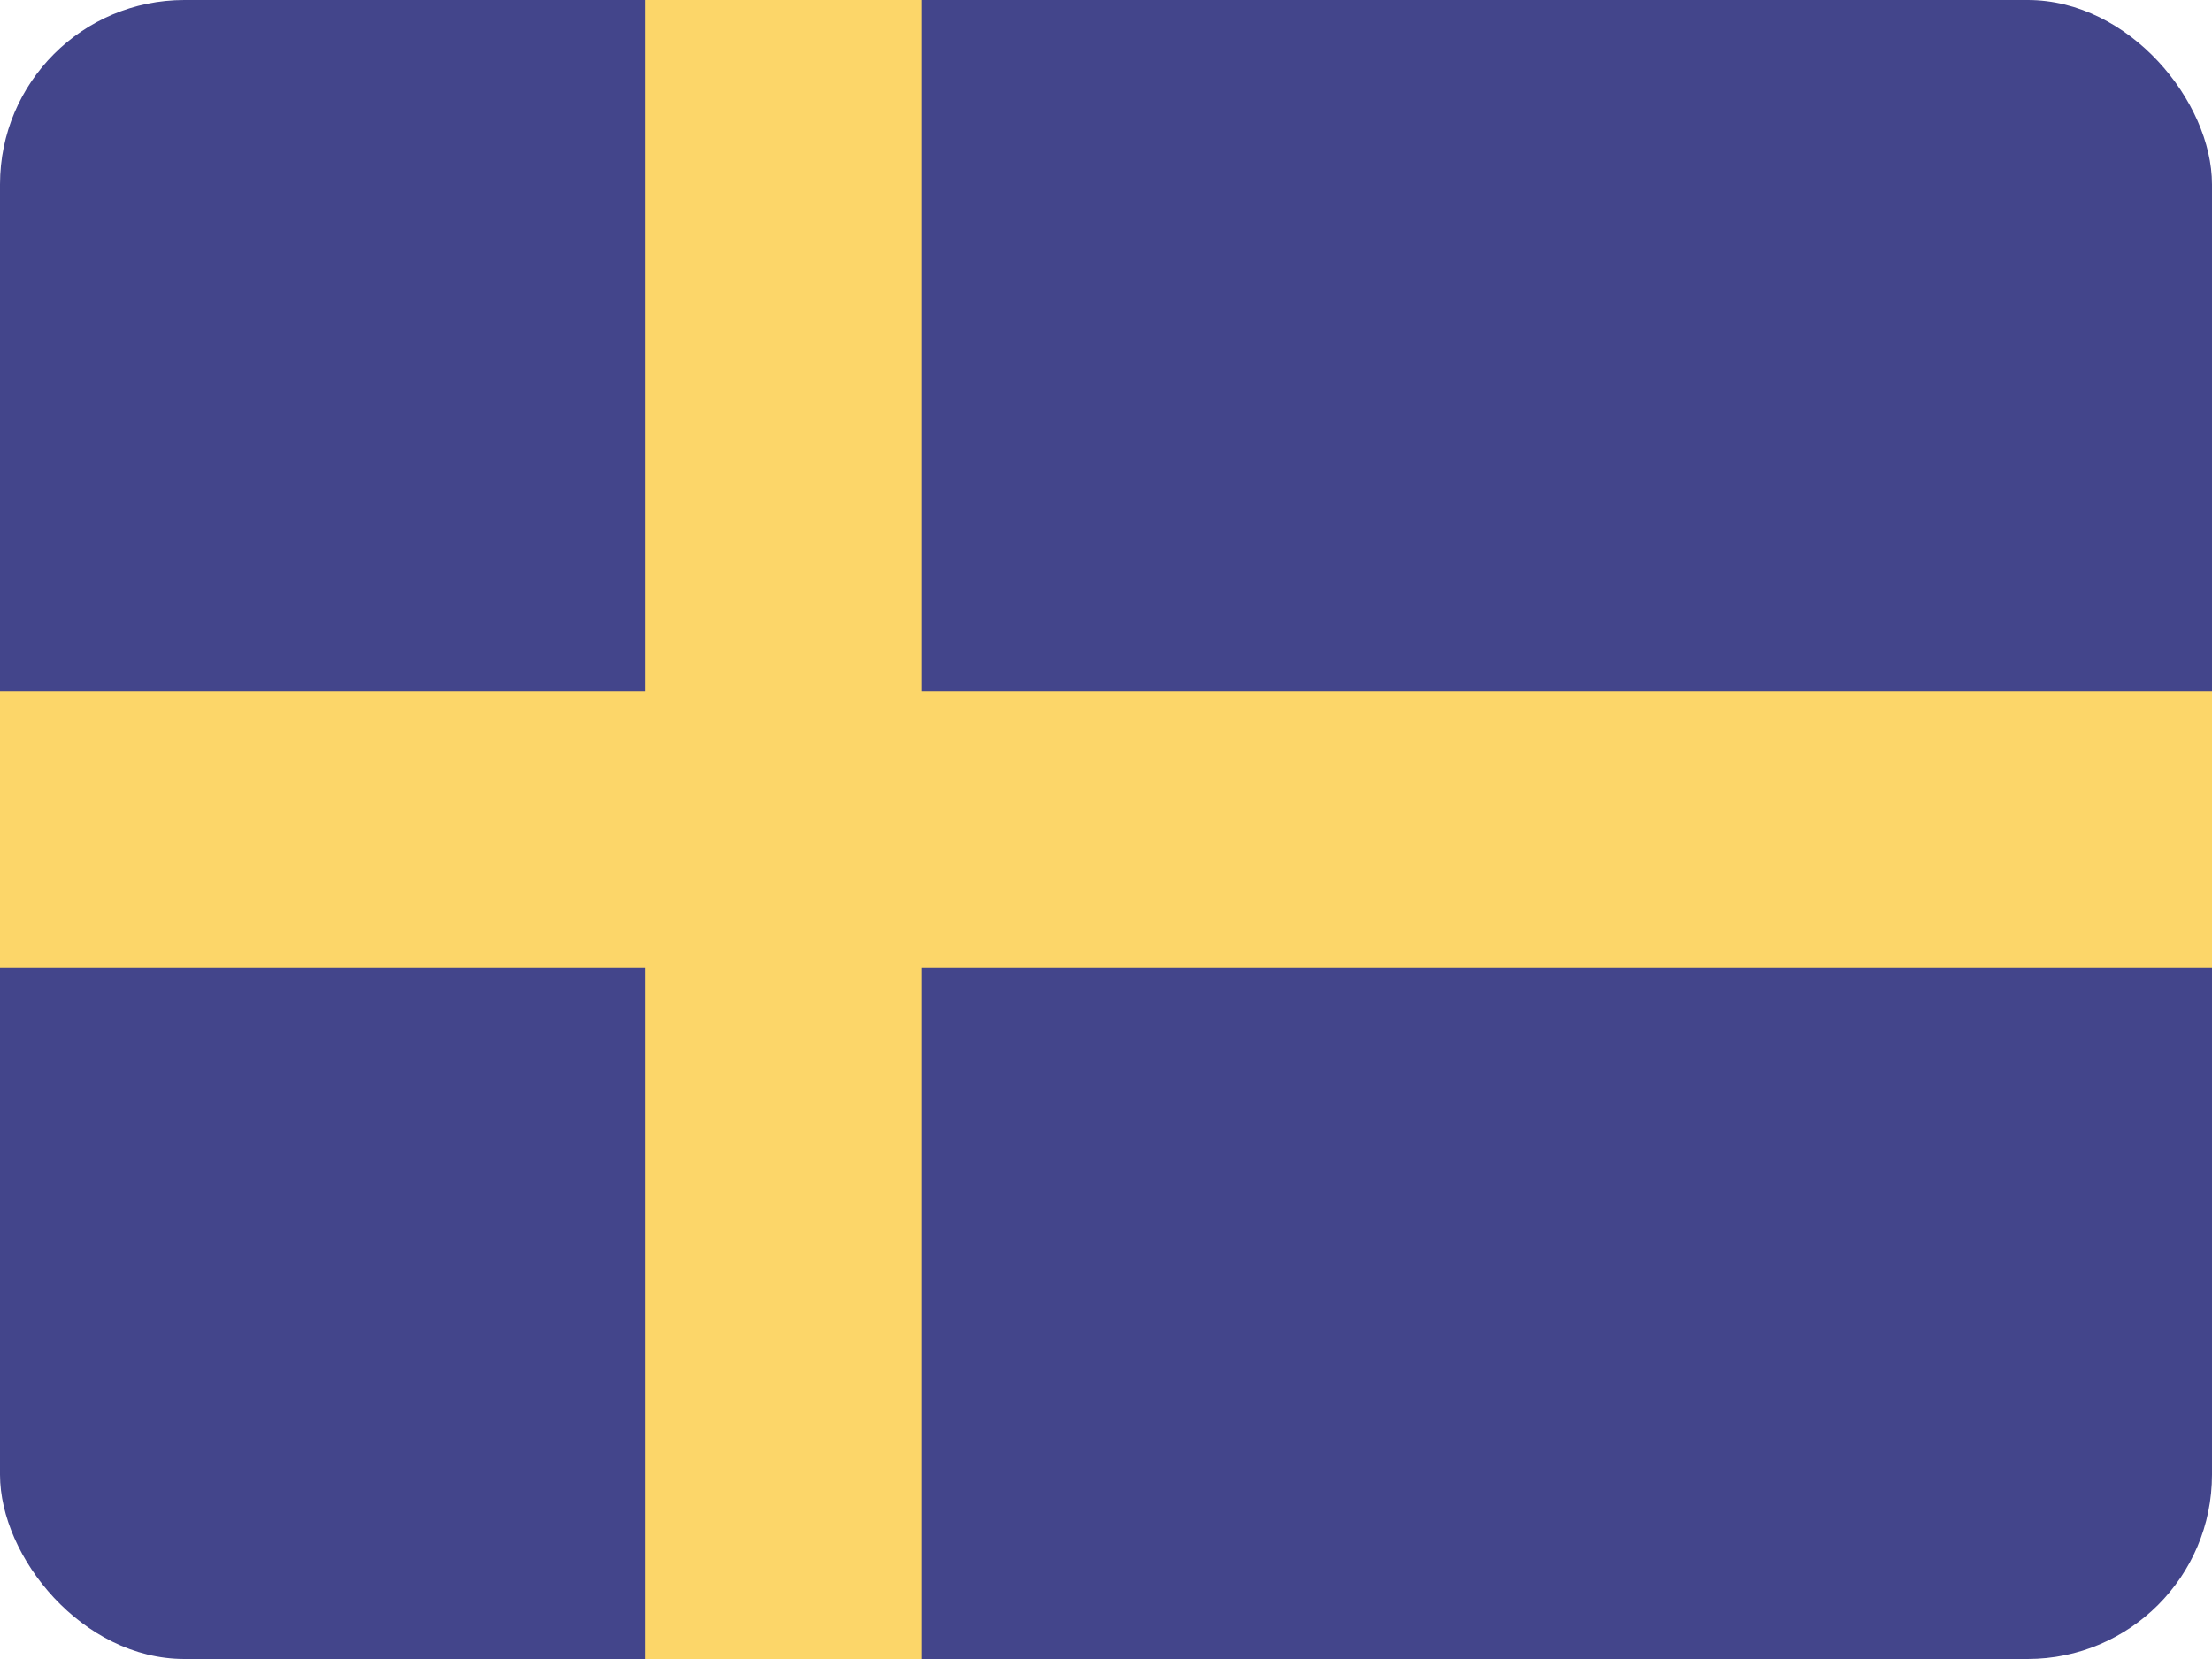
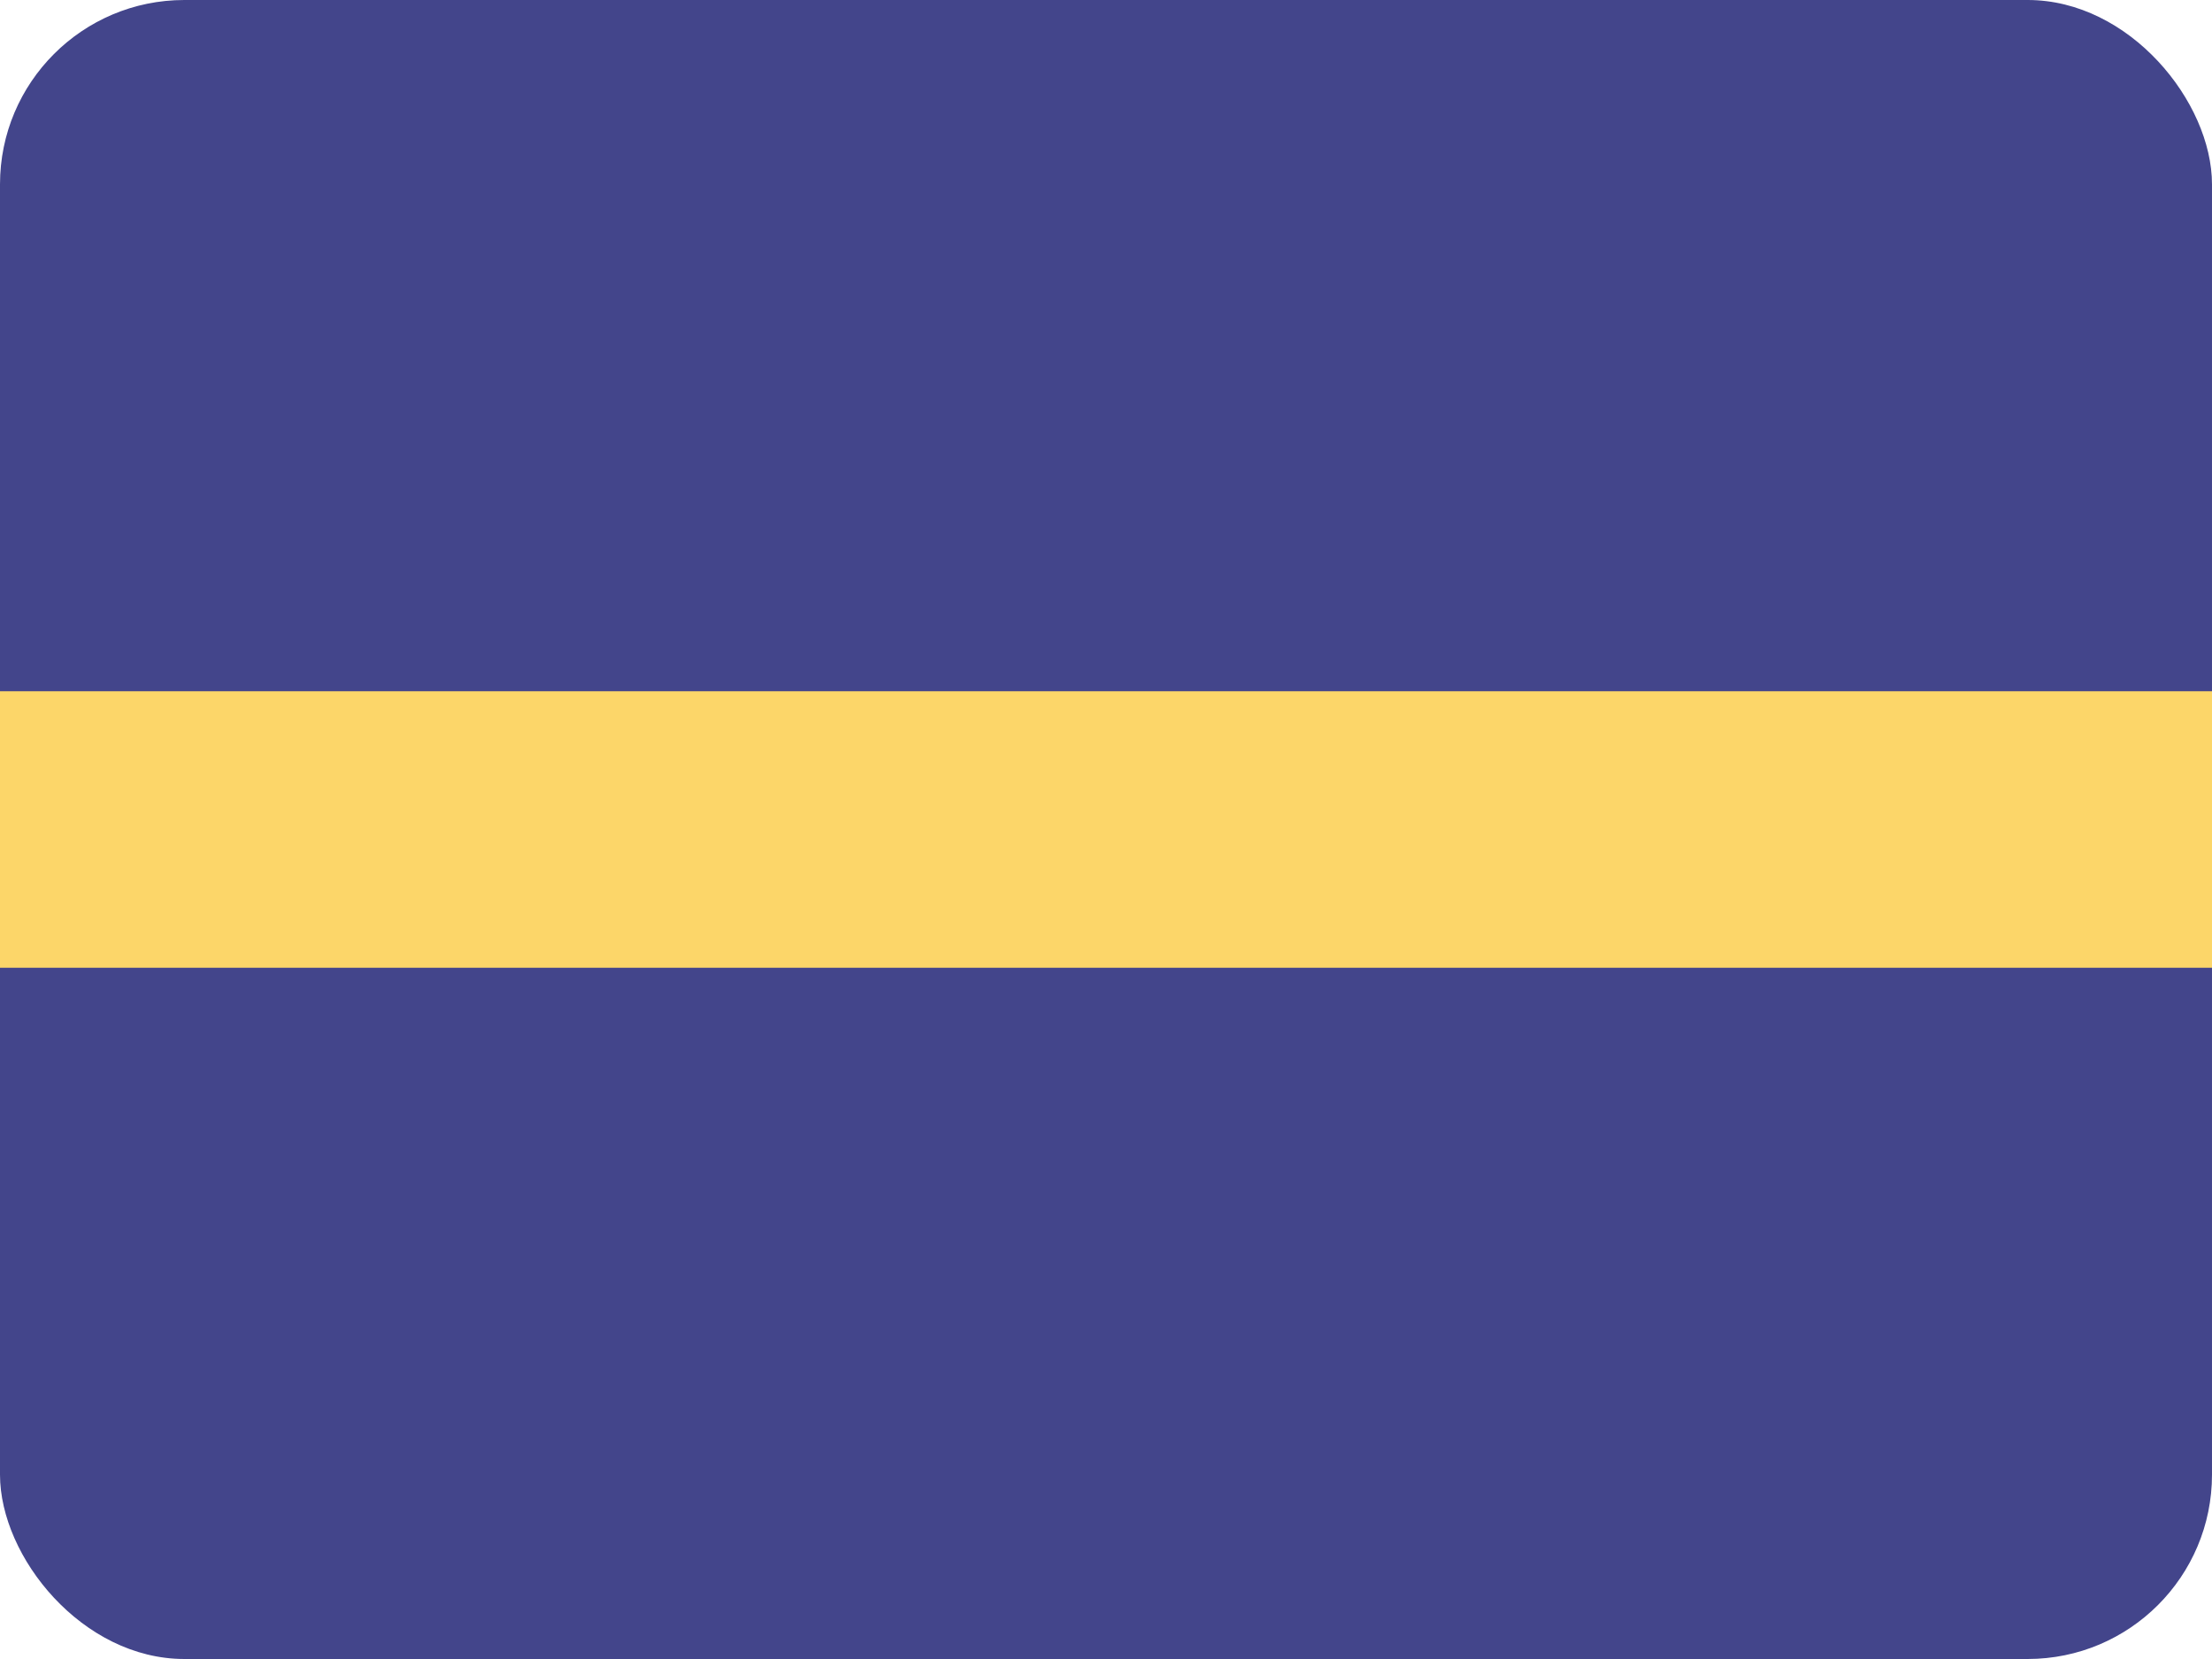
<svg xmlns="http://www.w3.org/2000/svg" width="24px" height="18px" viewBox="0 0 24 18" version="1.1">
  <title>Icon / Flags / Sweden</title>
  <g id="Icon-/-Flags-/-Sweden" stroke="none" stroke-width="1" fill="none" fill-rule="evenodd">
    <g id="Brazil-flag" fill="#43458B">
      <rect id="background" x="0" y="0" width="24" height="18" rx="2" />
    </g>
    <rect id="Rectangle" fill="#FCD669" x="0" y="7.5" width="24" height="3" />
-     <rect id="Rectangle" fill="#FCD669" x="7" y="0" width="3" height="18" />
  </g>
</svg>